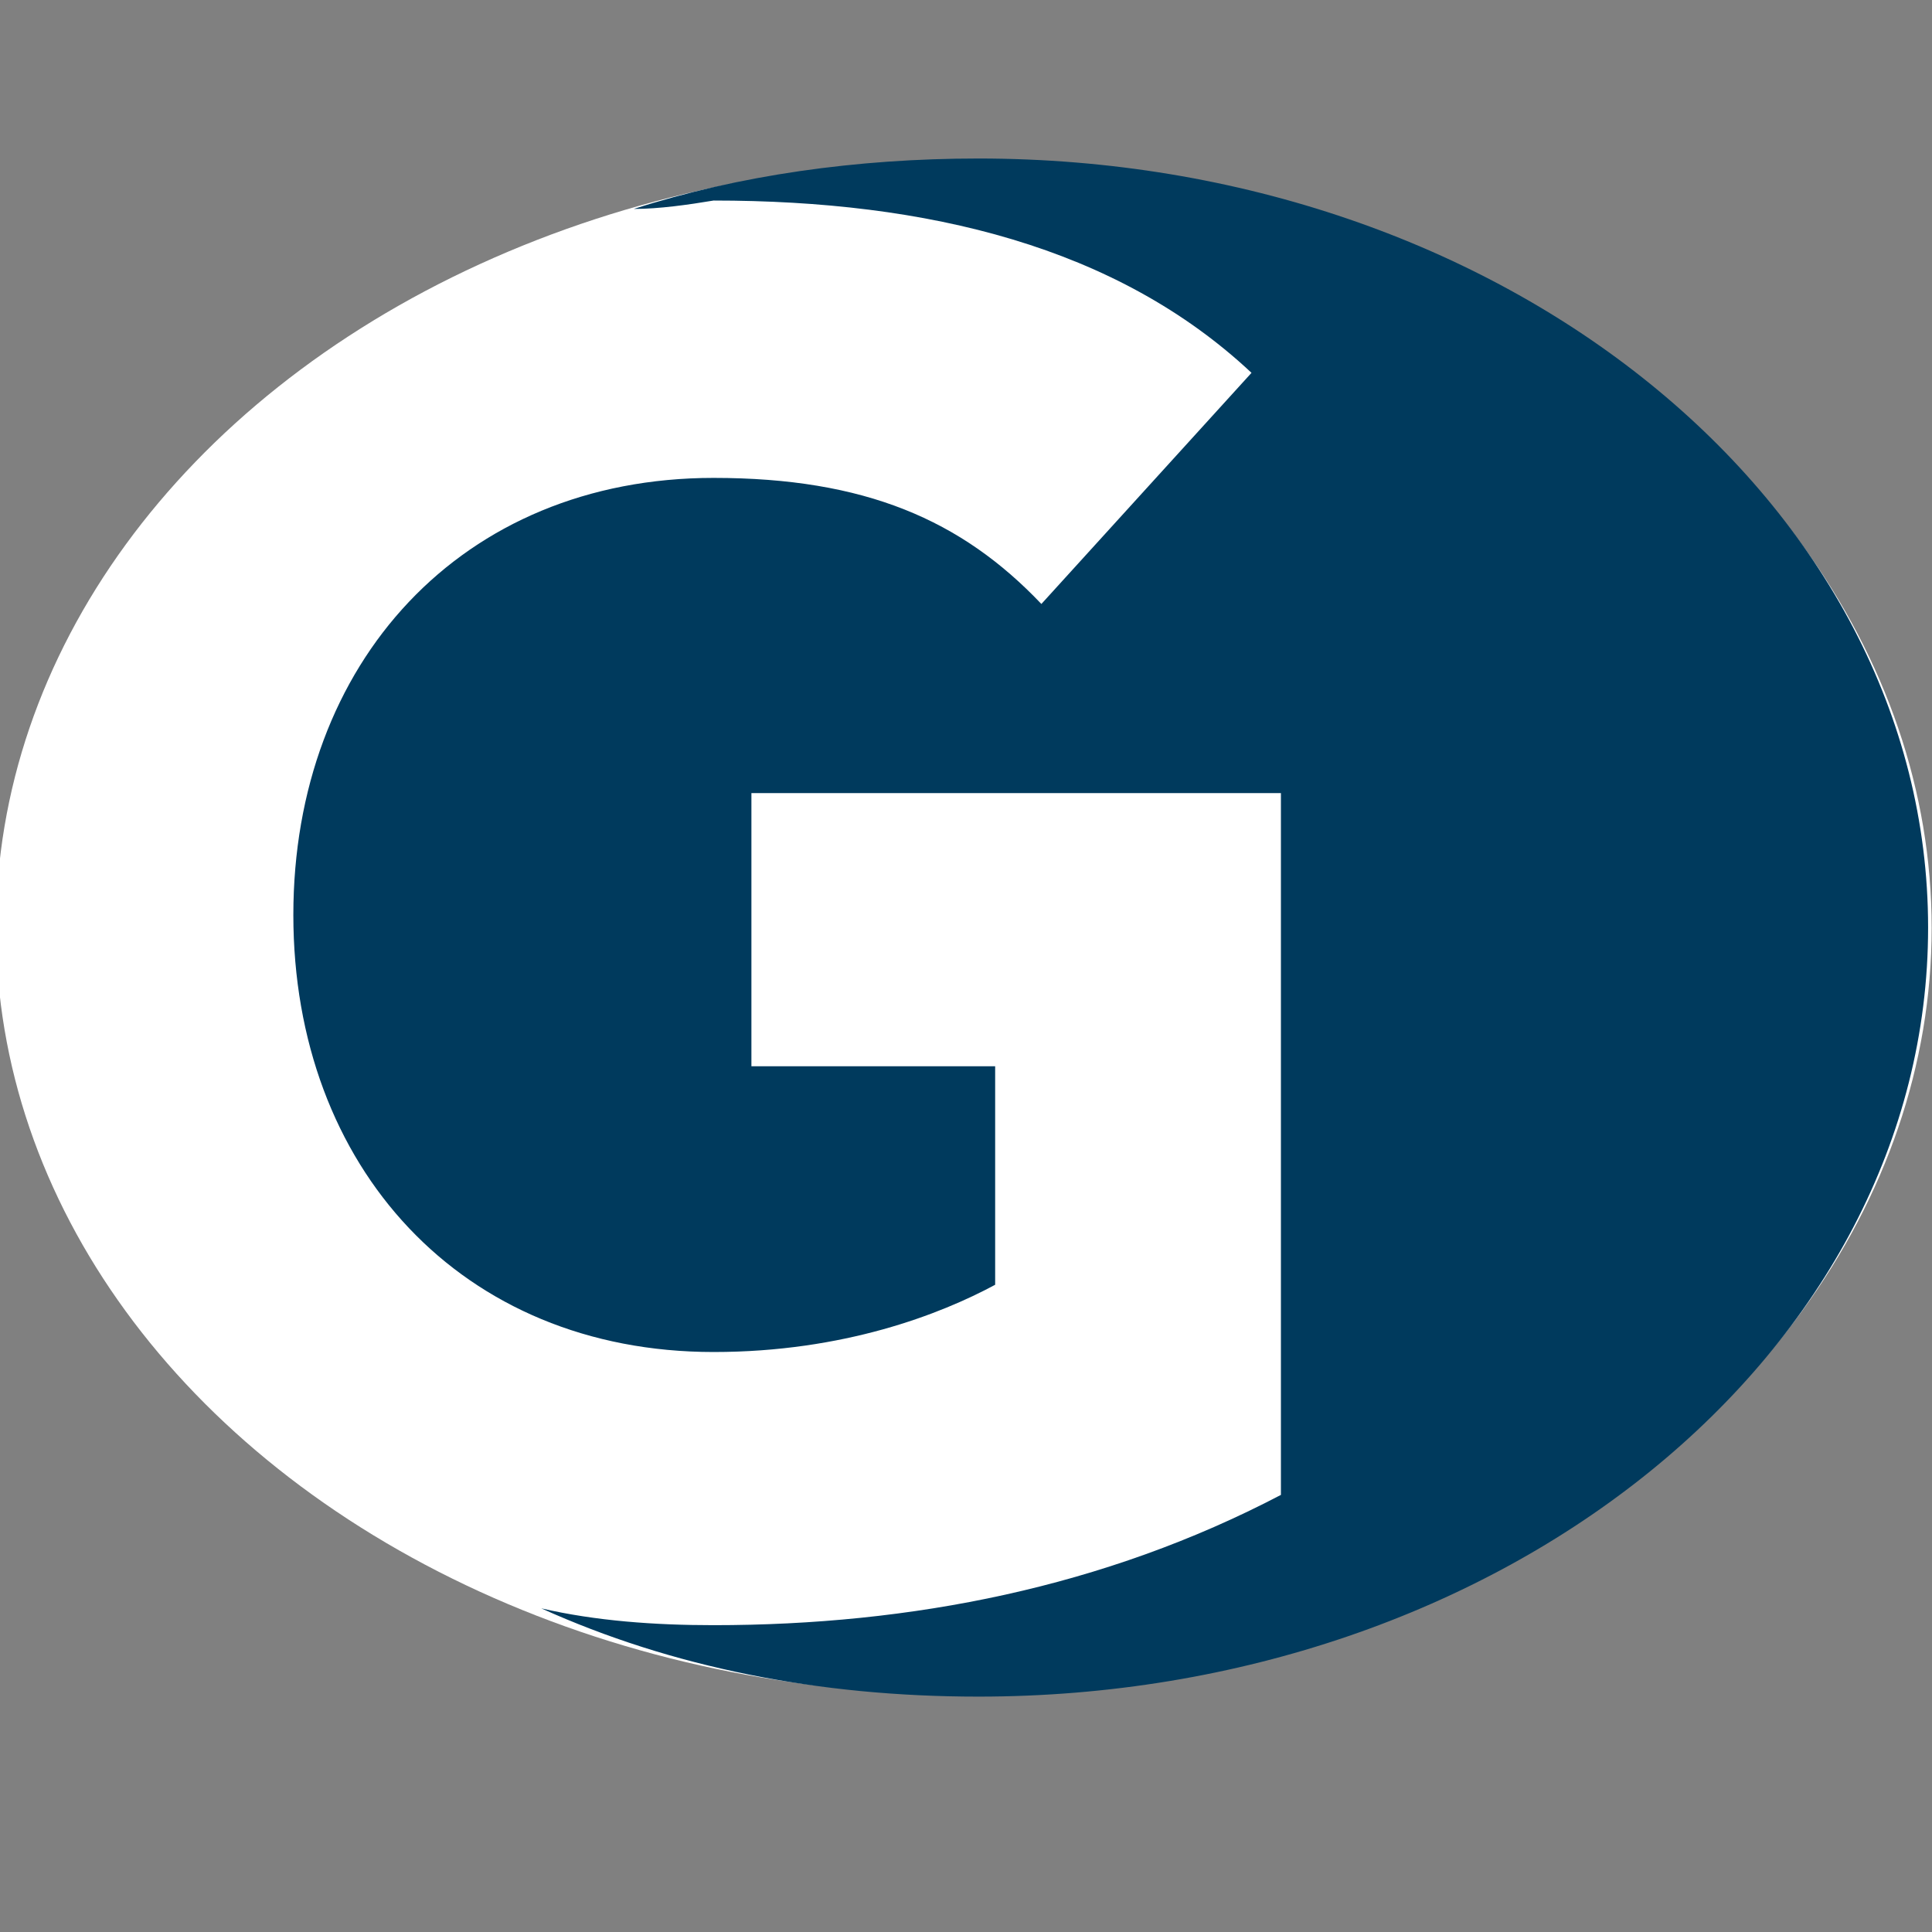
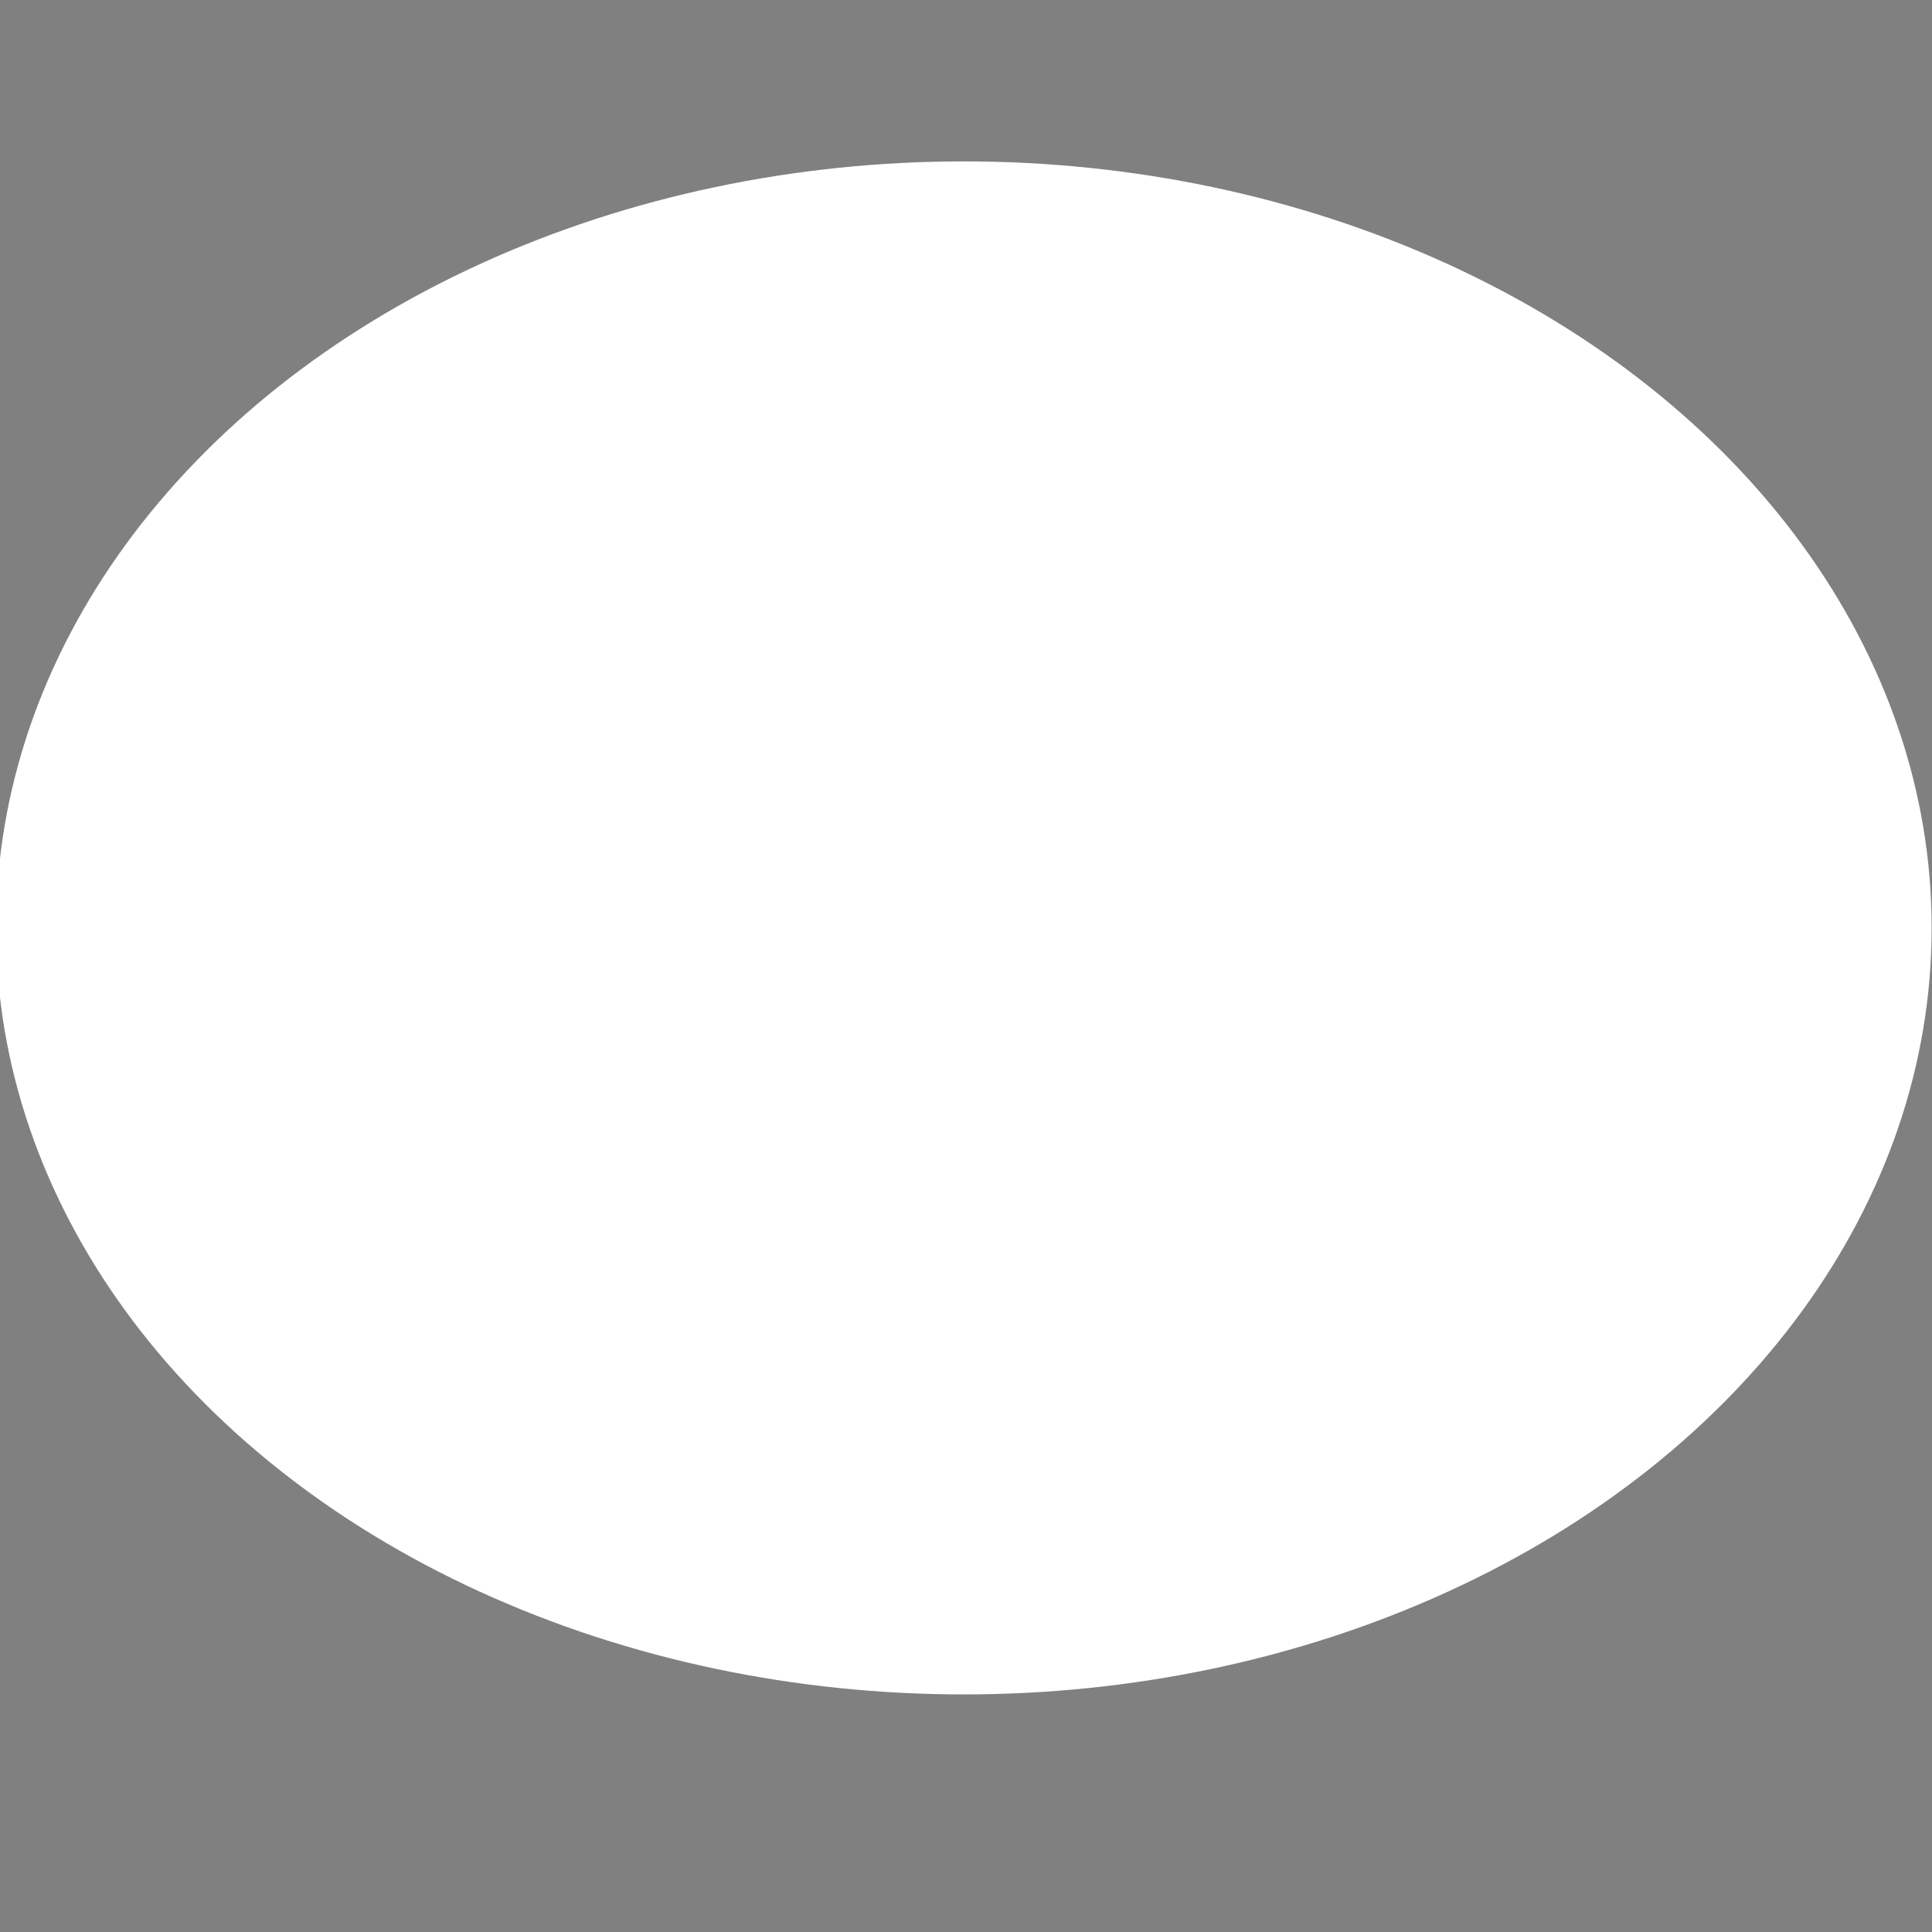
<svg xmlns="http://www.w3.org/2000/svg" width="100%" height="100%" viewBox="0 0 100 100" version="1.1" xml:space="preserve" style="fill-rule:evenodd;clip-rule:evenodd;stroke-linejoin:round;stroke-miterlimit:2;">
  <rect x="0" y="0" width="100" height="100" fill="#808080" stroke="none" />
  <g id="G" transform="matrix(0.881,0,0,0.881,13.469,5.098)">
    <g transform="matrix(0.975,0,0,0.988,2.495,0.046)">
      <ellipse cx="39.839" cy="49.274" rx="58.319" ry="45.581" style="fill:white;" />
    </g>
    <g transform="matrix(2.469,0,0,2.469,-531.358,-991.234)">
-       <path d="M224.1,404.1C226.6,403.3 229.4,402.9 232.3,402.9C244.8,402.9 254.9,411.1 254.9,421.2C254.9,431.3 244.8,439.5 232.3,439.5C228.5,439.5 225,438.8 221.9,437.4C223.2,437.7 224.6,437.8 226,437.8C230.7,437.8 235.3,436.9 239.5,434.7L239.5,418L226.9,418L226.9,424.5L232.7,424.5L232.7,429.7C231.4,430.4 229.1,431.3 226,431.3C220,431.3 216,426.9 216,420.9C216,414.9 220,410.5 226,410.5C229.6,410.5 231.9,411.5 233.8,413.5L238.8,408C235.6,405 231.1,403.9 226,403.9C225.4,404 224.7,404.1 224.1,404.1Z" style="fill:rgb(0,58,93);" />
-     </g>
+       </g>
    <g id="Layer1">
        </g>
  </g>
</svg>